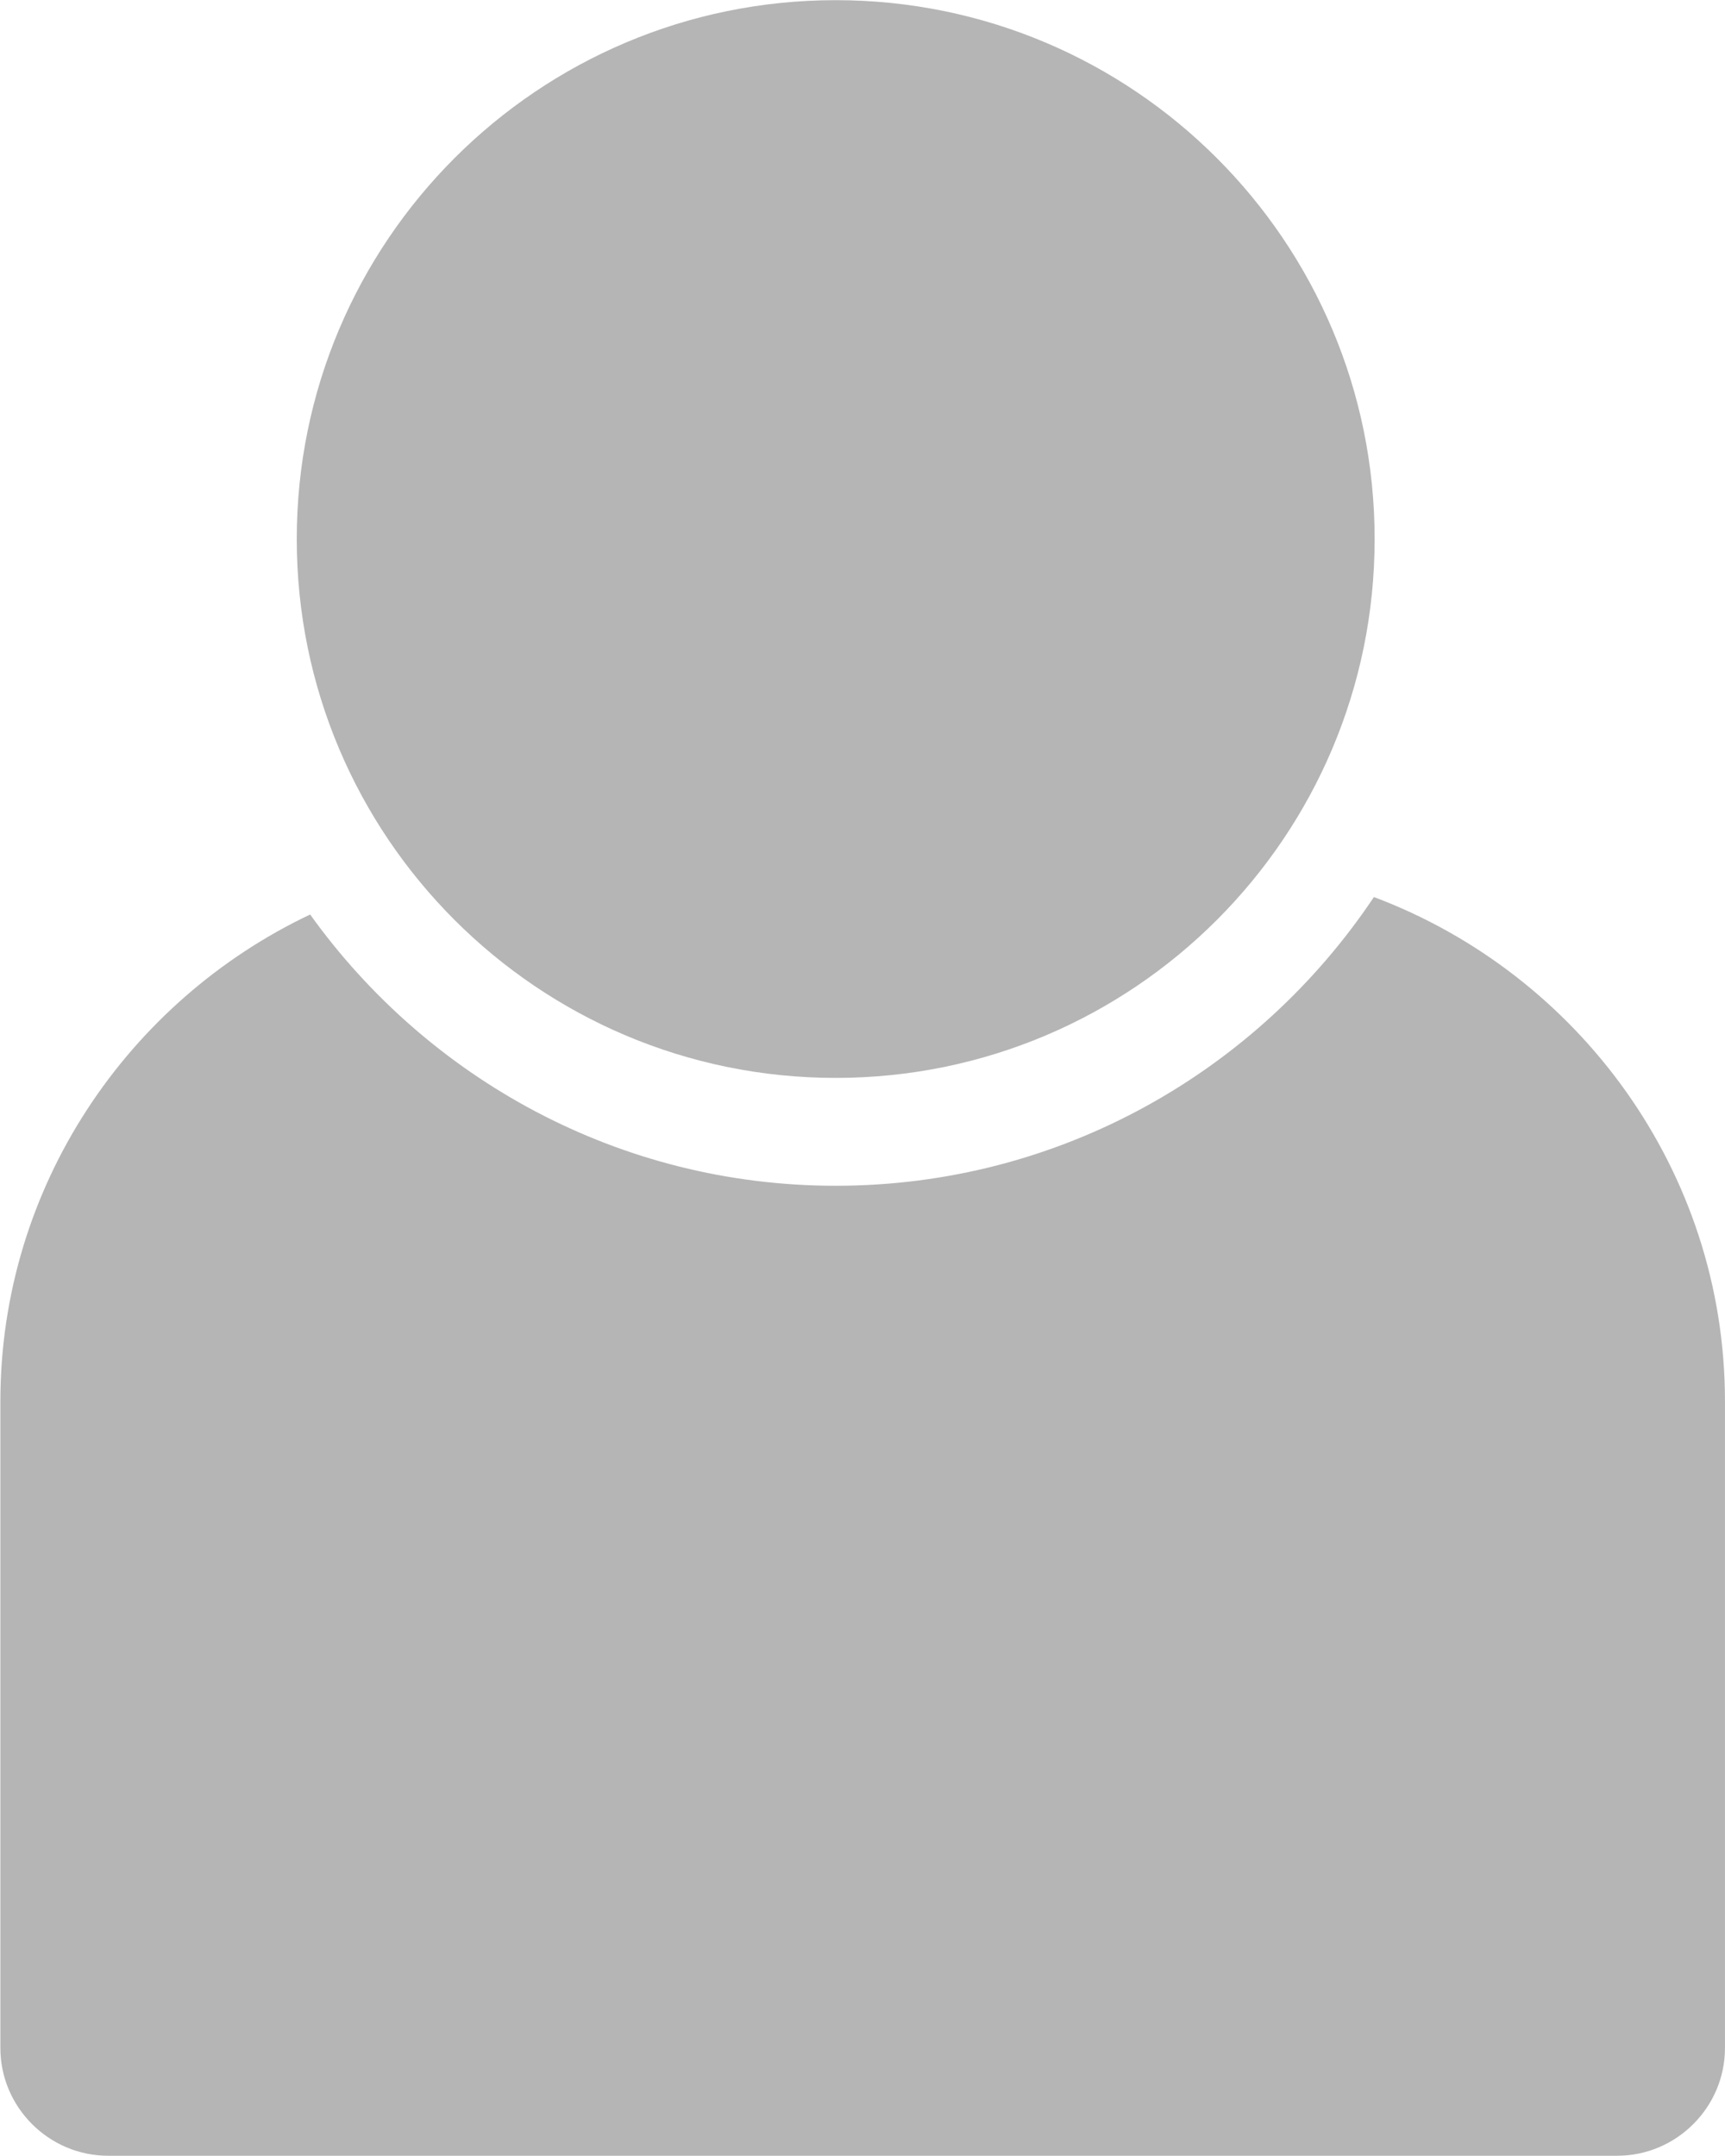
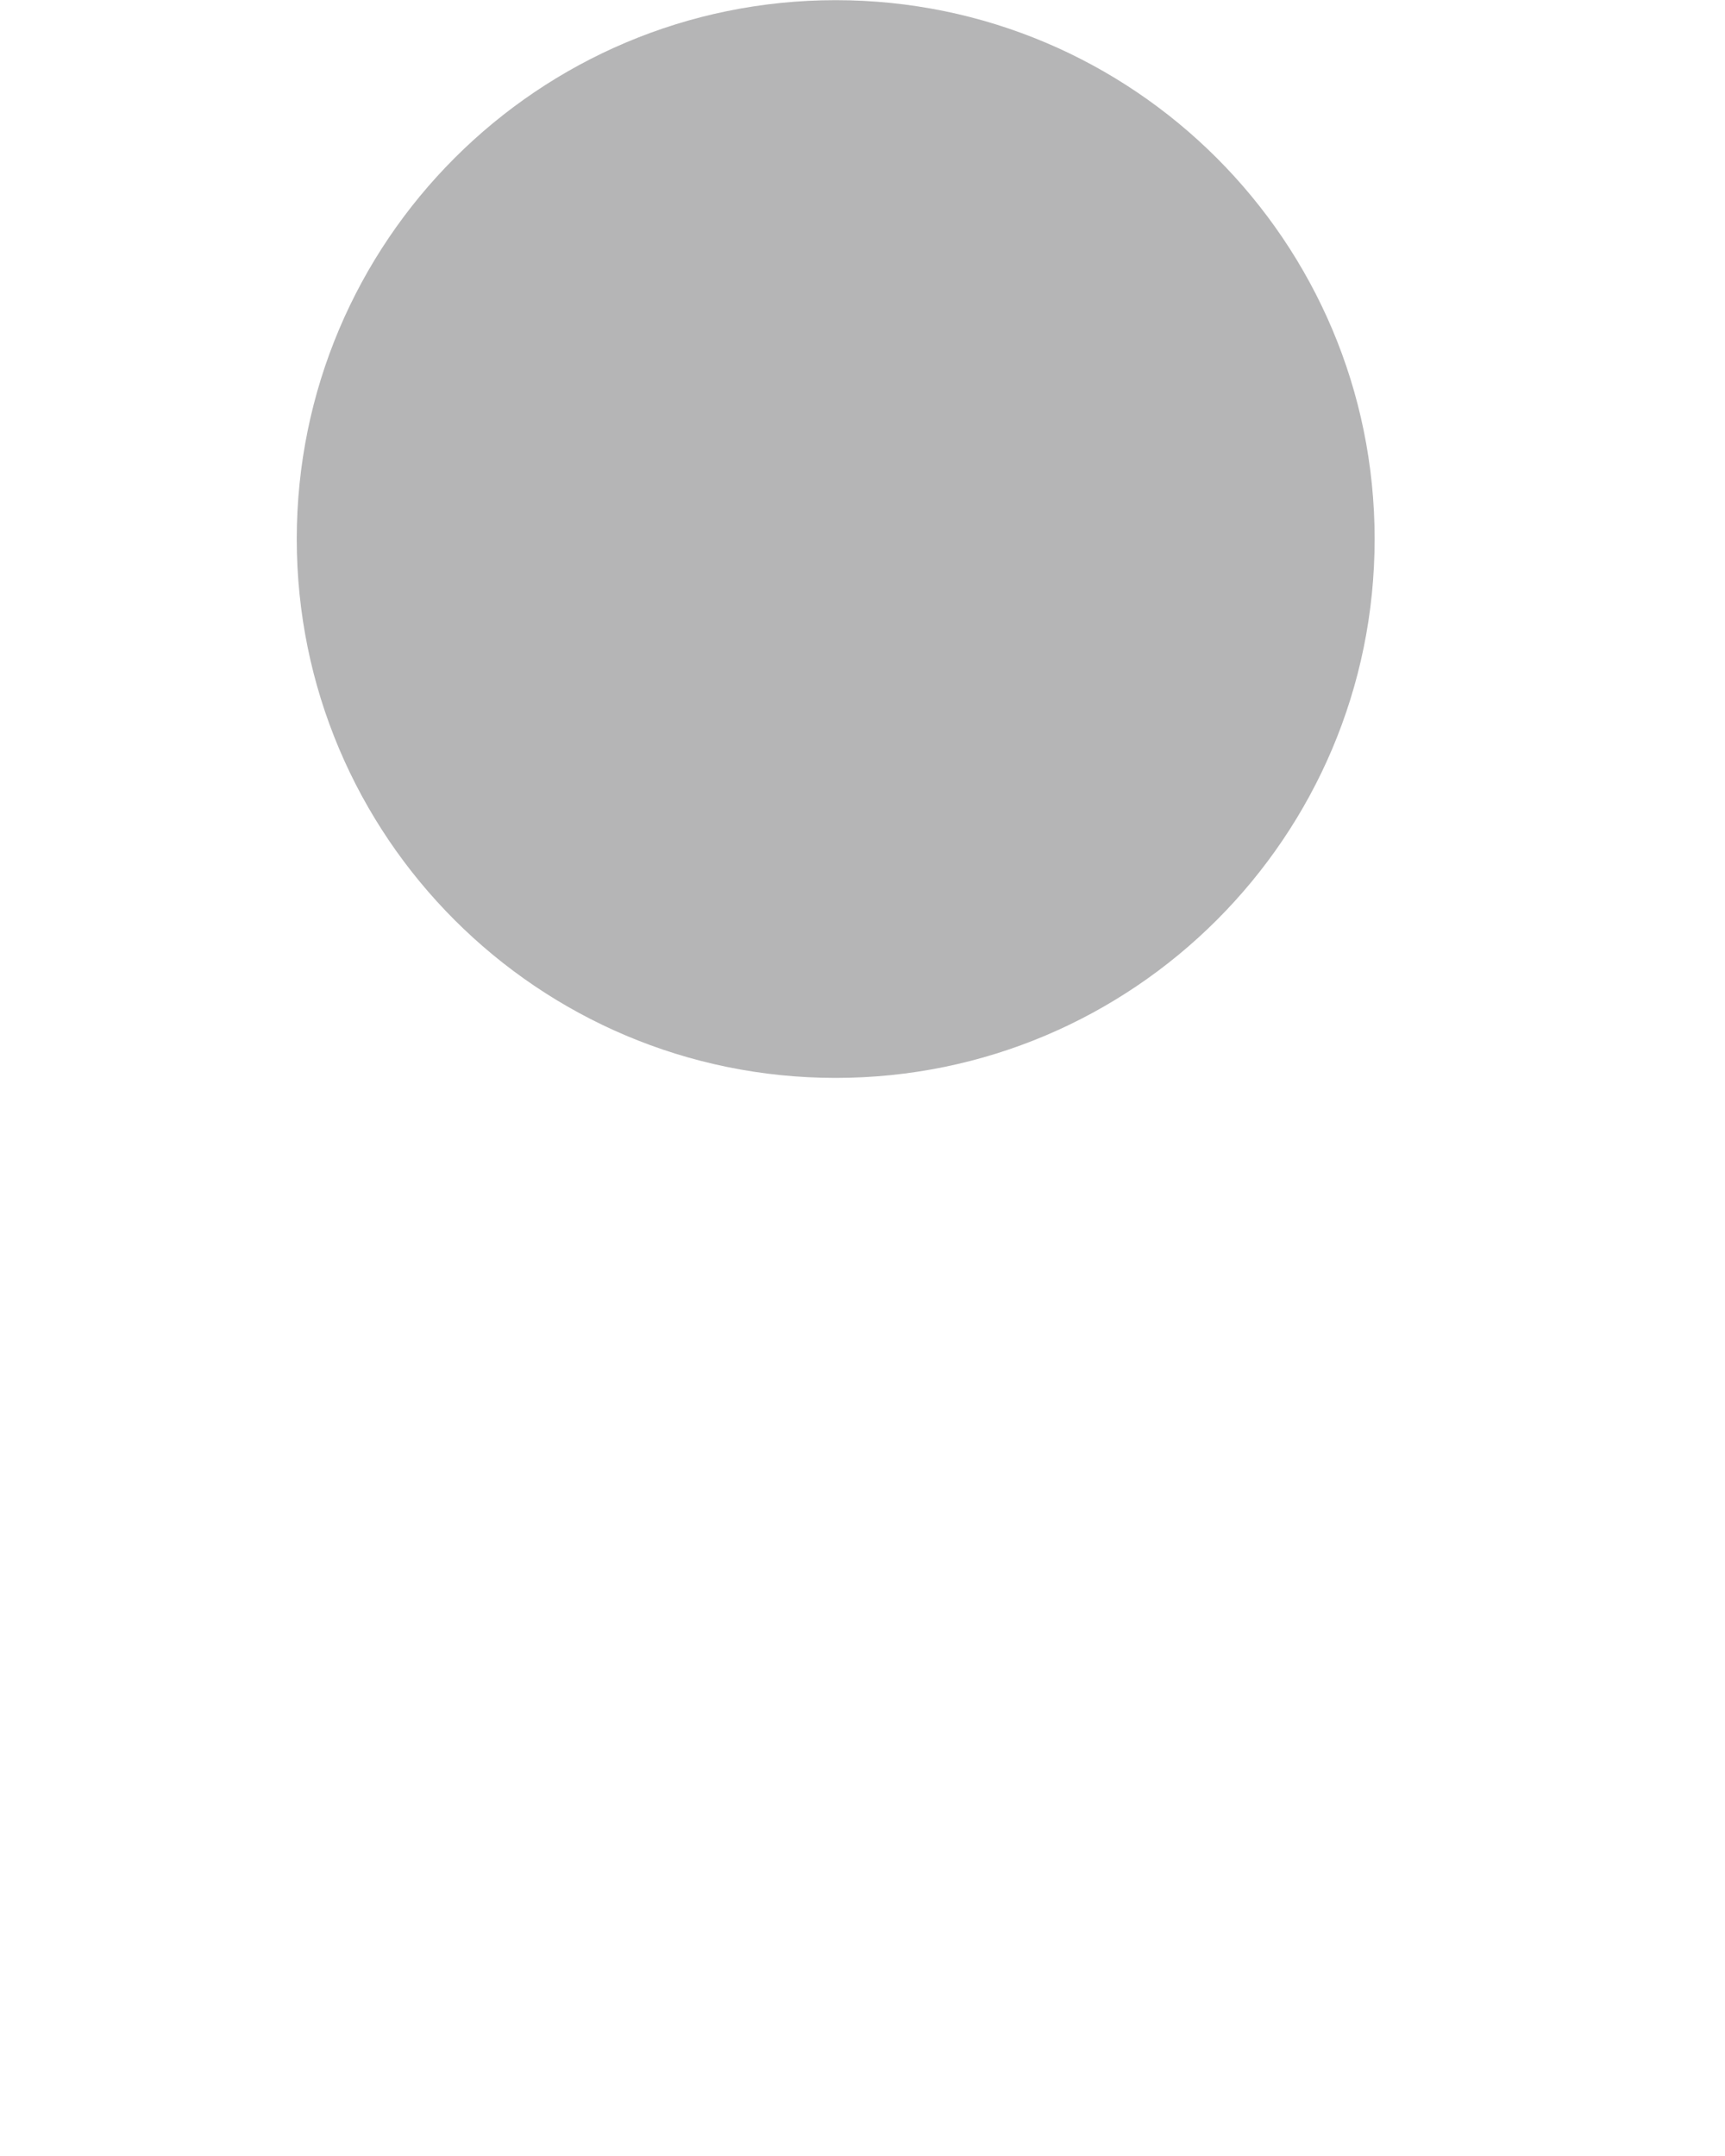
<svg xmlns="http://www.w3.org/2000/svg" viewBox="118.869 499.221 21.333 26.667">
-   <path id="path30" style="fill:#b5b5b6;fill-opacity:1;fill-rule:nonzero;stroke:none" d="m 0,0 c -1.077,-1.613 -2.912,-2.679 -4.993,-2.679 -2.009,0 -3.786,0.996 -4.876,2.517 -1.693,-0.803 -2.874,-2.527 -2.874,-4.517 v -3 -2 -1 c 0,-0.55 0.45,-1 1,-1 h 14 c 0.55,0 1,0.45 1,1 v 1 2 3 C 3.257,-2.542 1.896,-0.712 0,0" transform="matrix(1.333, 0, 0, -1.333, 135.86, 510.316)" />
  <path id="path34" style="fill:#b5b5b6;fill-opacity:1;fill-rule:nonzero;stroke:none" d="m 0,0 c 0,-2.761 -2.239,-5 -5,-5 -2.761,0 -5,2.239 -5,5 0,2.761 2.239,5 5,5 2.761,0 5,-2.239 5,-5" transform="matrix(1.333, 0, 0, -1.333, 135.869, 505.888)" />
</svg>